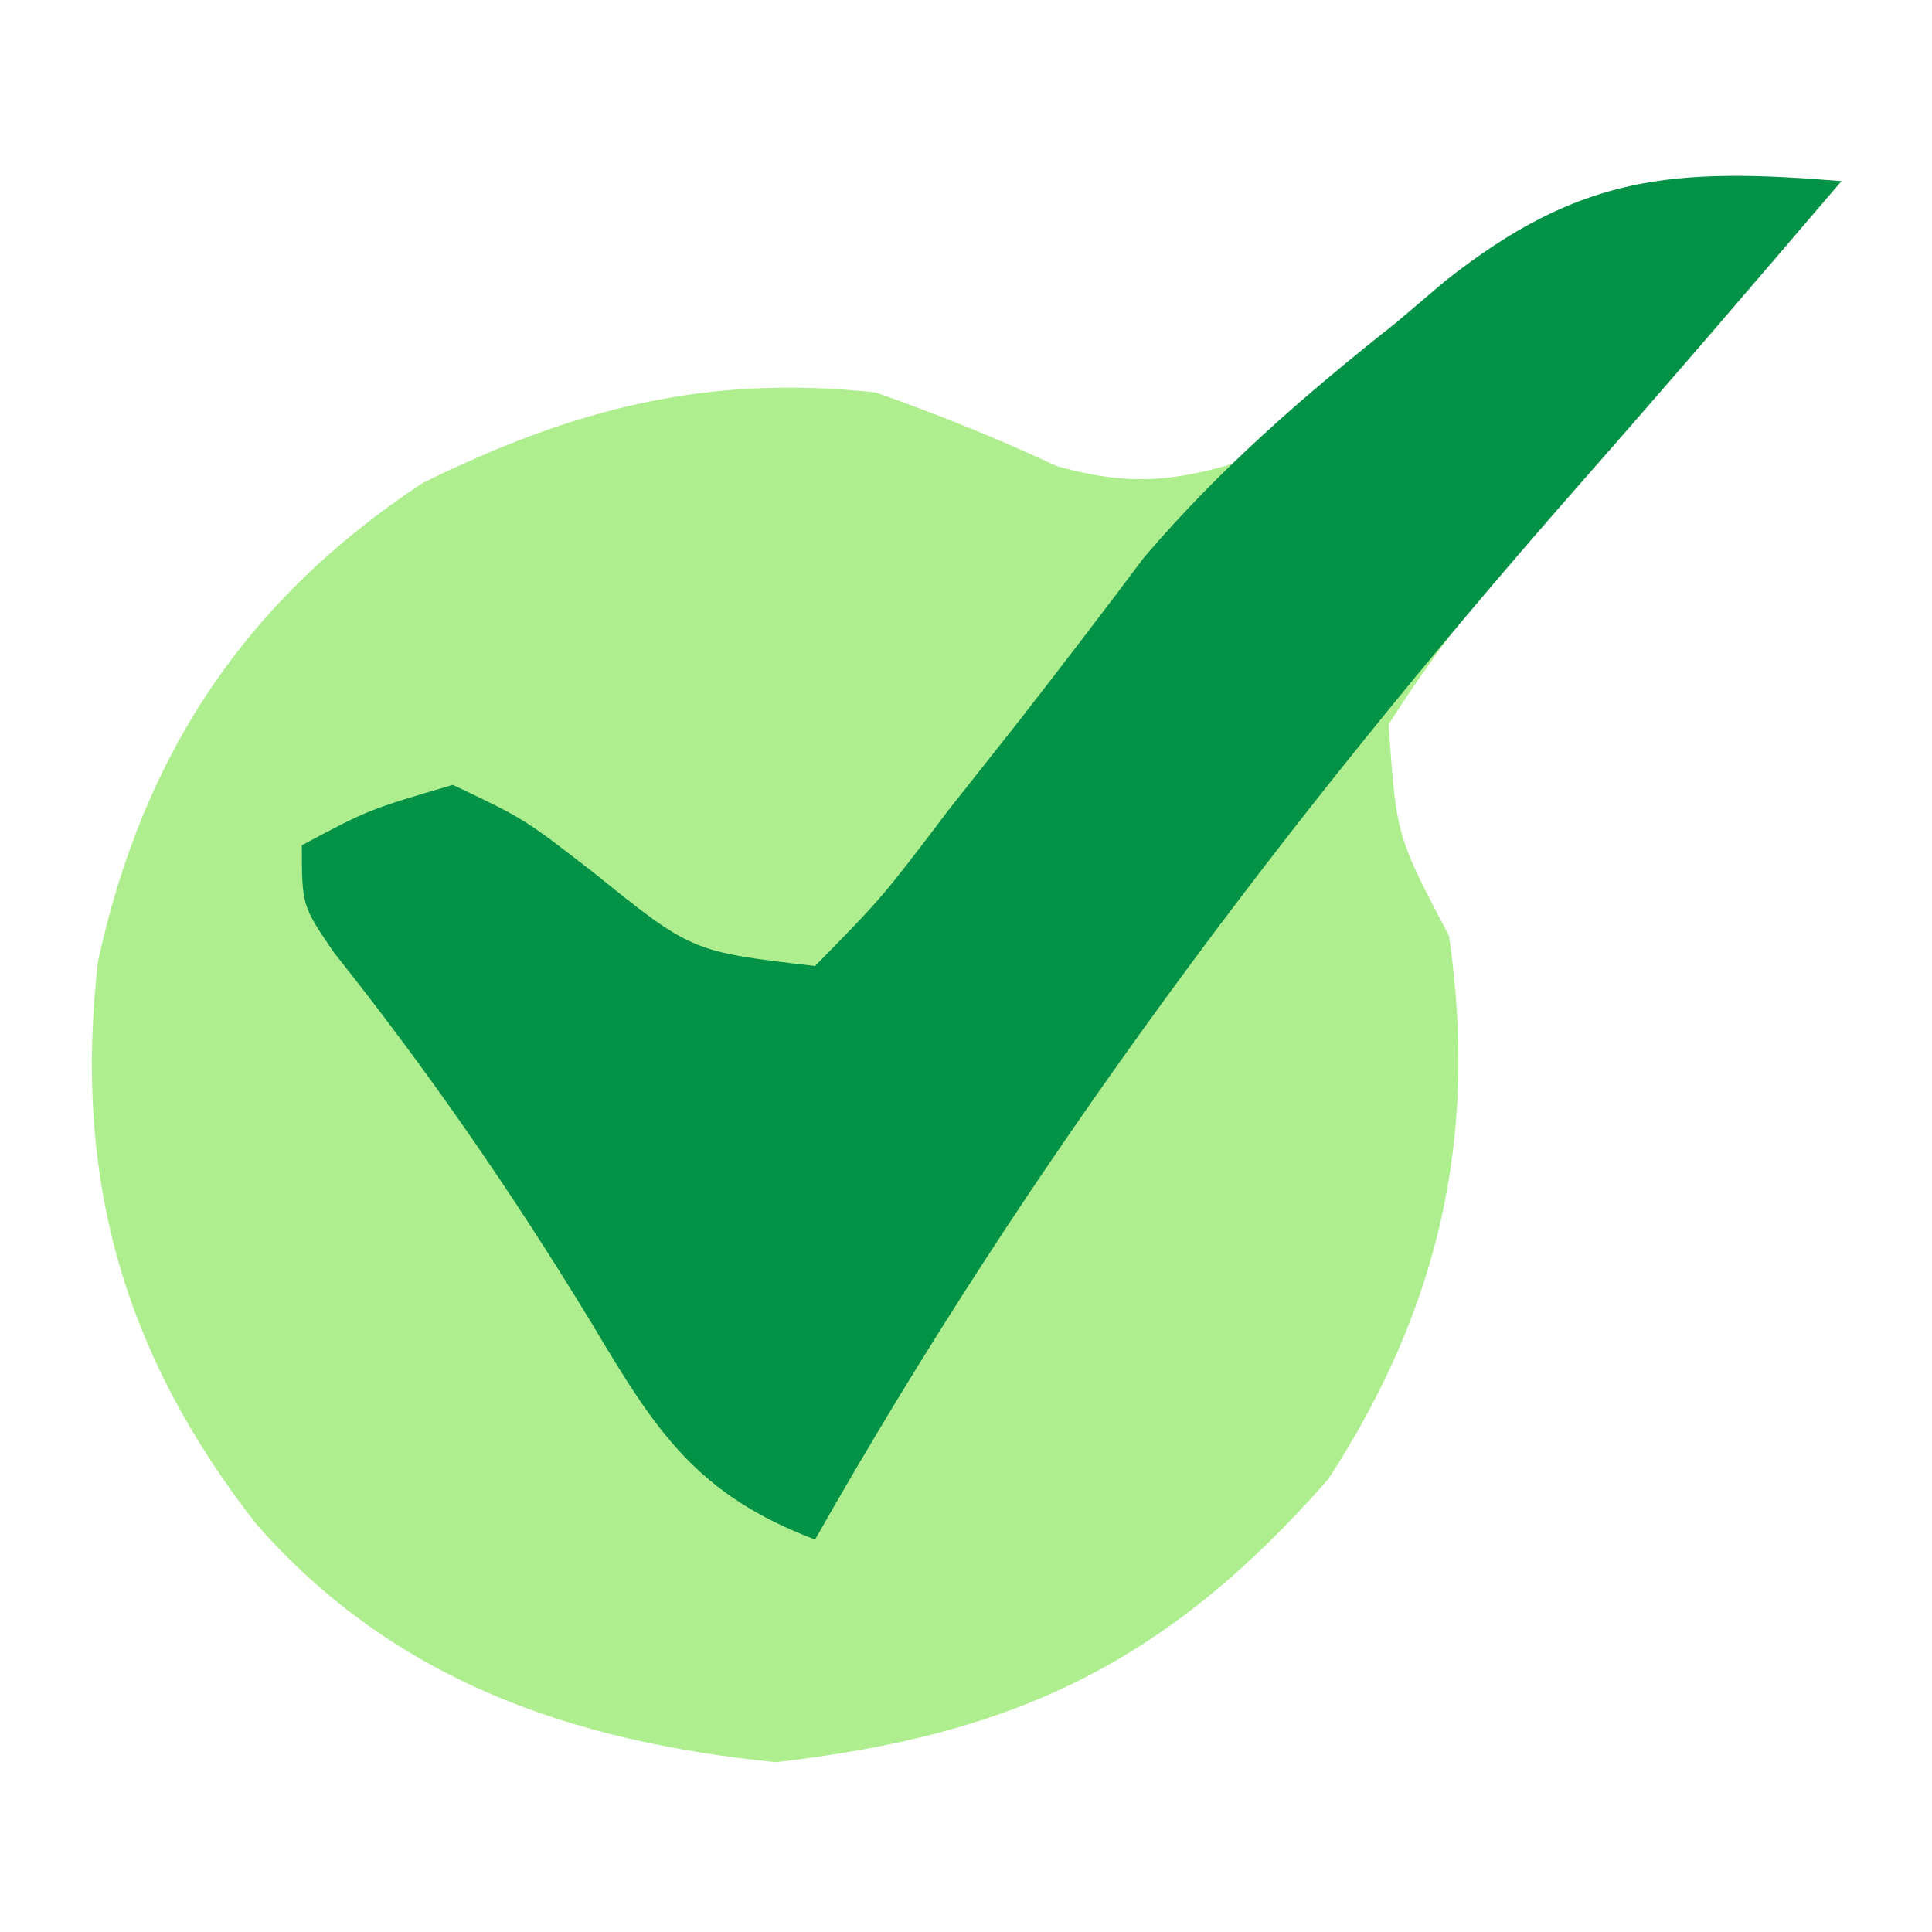
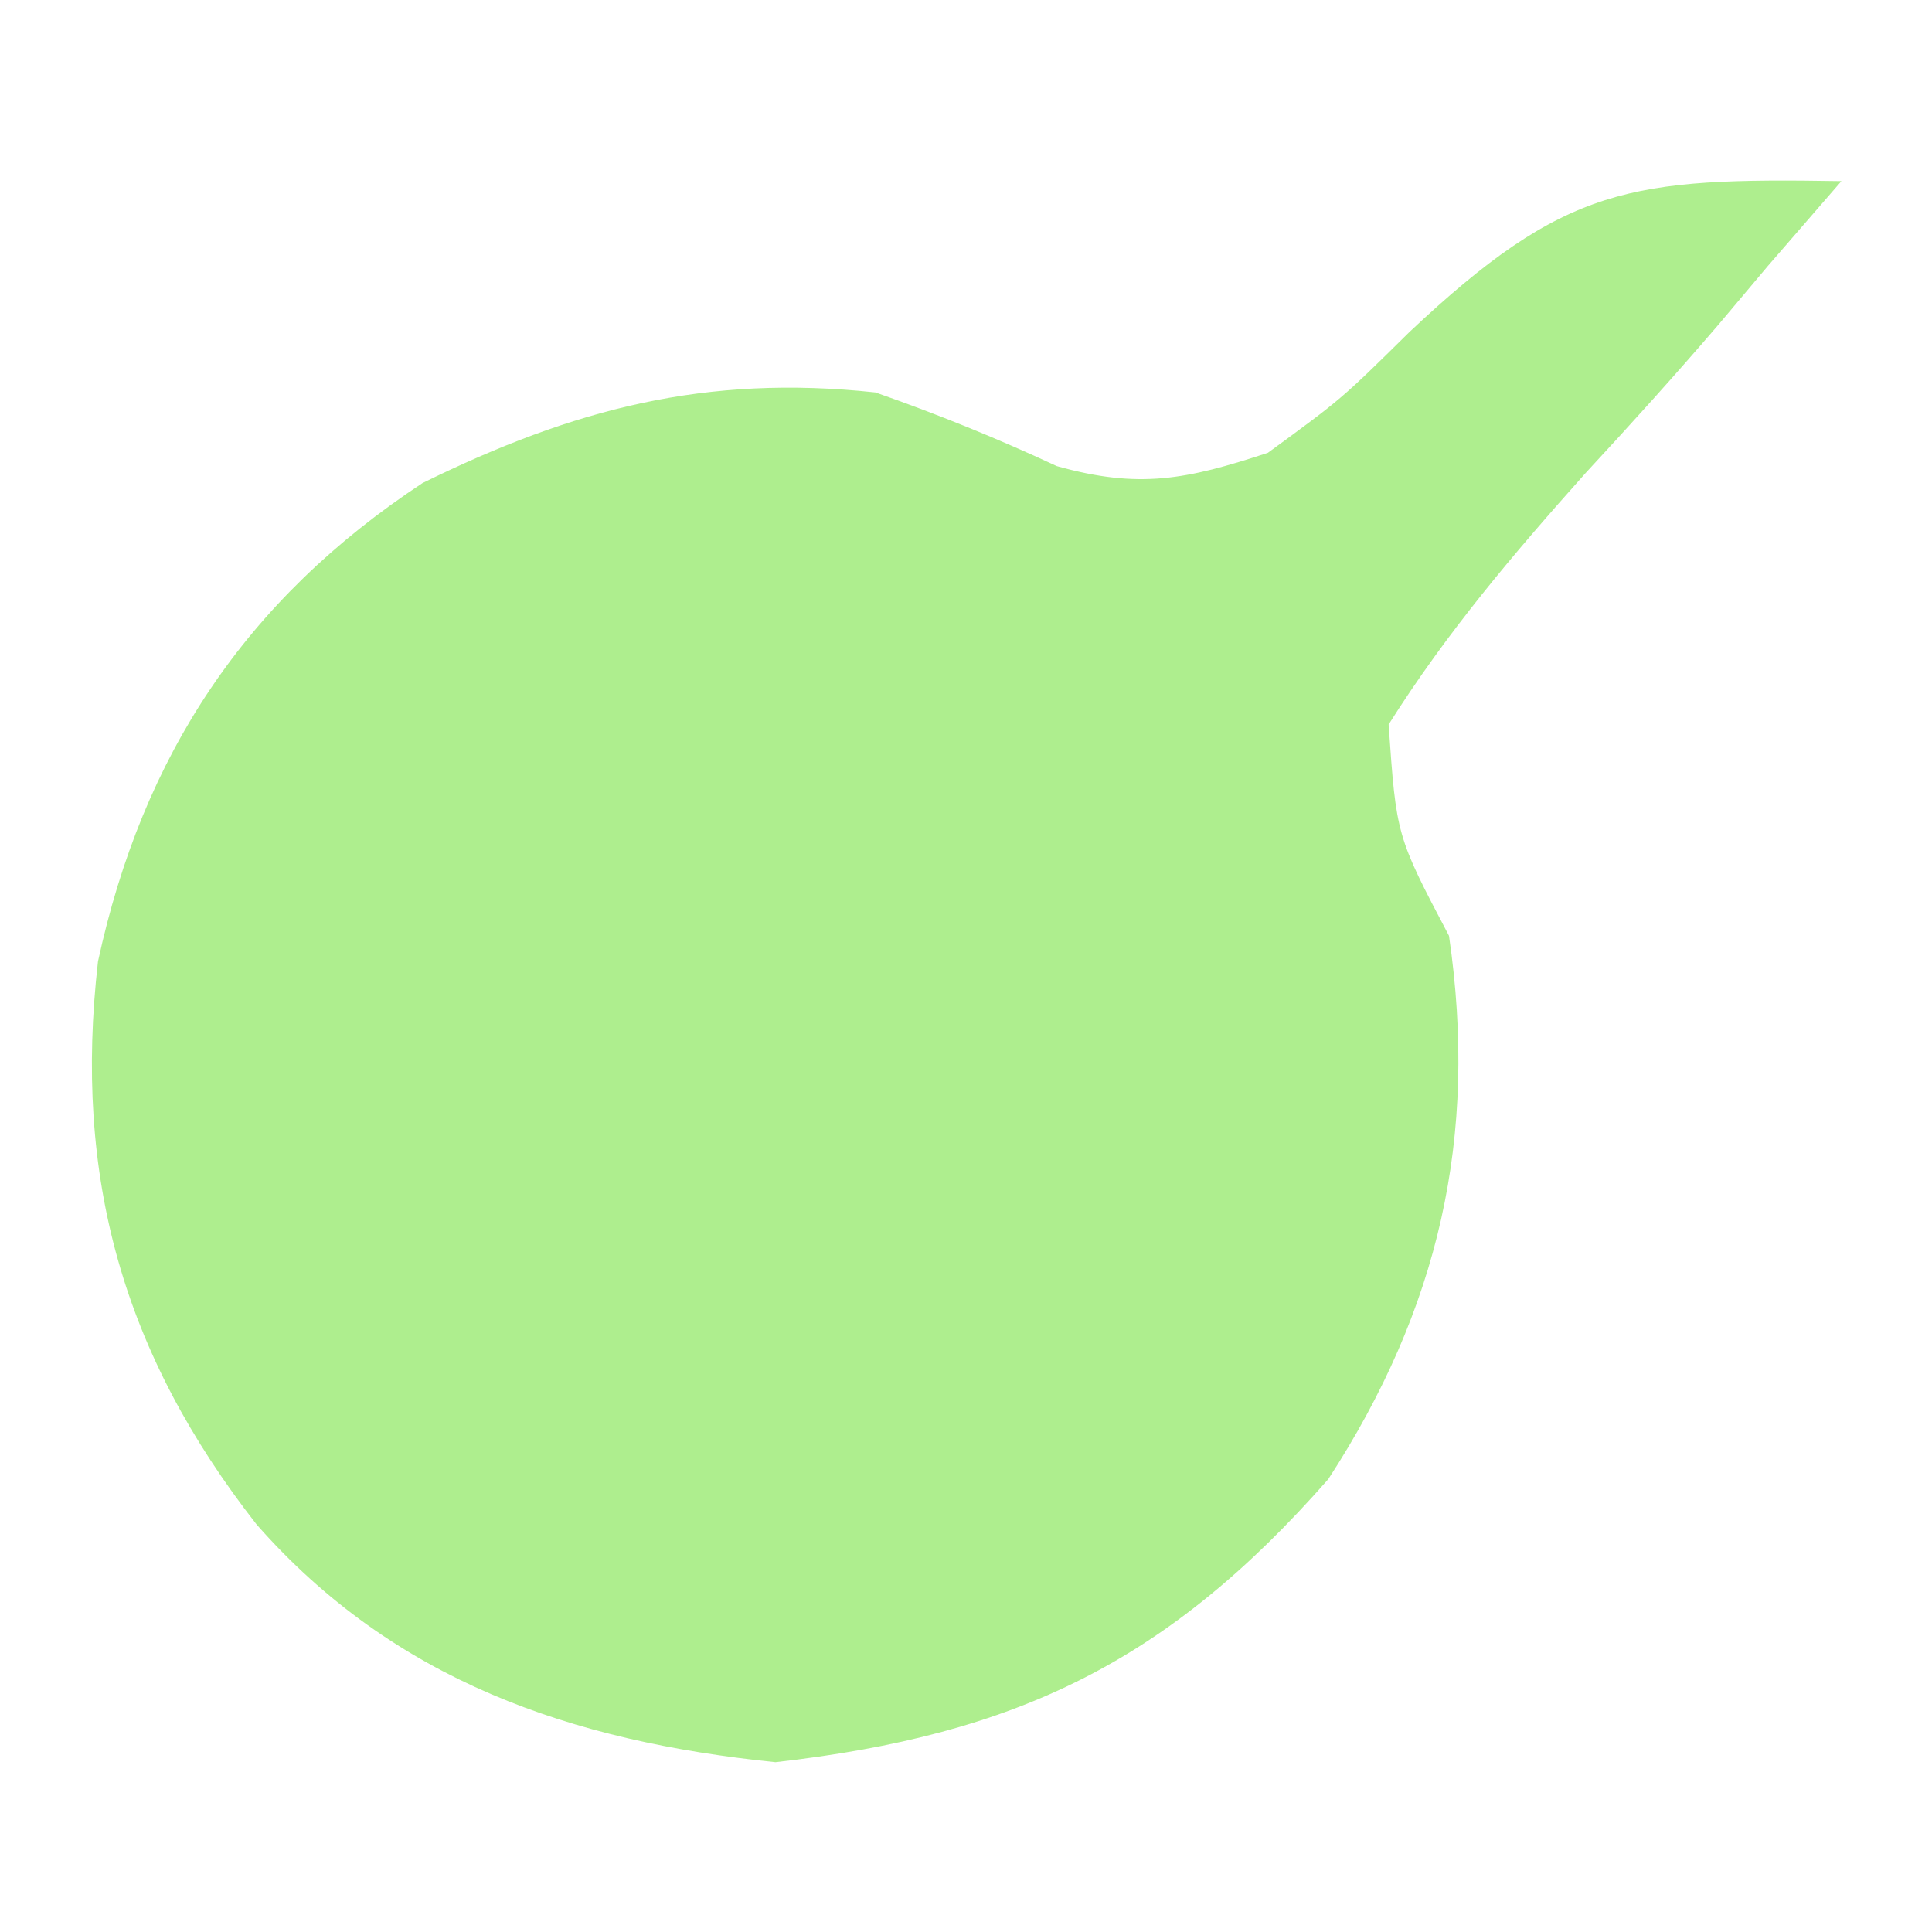
<svg xmlns="http://www.w3.org/2000/svg" width="64" height="64">
  <path d="M0 0 C-0.804 0.928 -1.609 1.856 -2.438 2.812 C-2.972 3.448 -3.507 4.084 -4.059 4.738 C-5.495 6.412 -6.973 8.05 -8.473 9.668 C-10.876 12.361 -13.074 14.946 -15 18 C-14.744 21.688 -14.744 21.688 -13 25 C-12.026 31.661 -13.336 37.365 -17 43 C-22.302 49.038 -27.316 51.47 -35.312 52.375 C-42.051 51.69 -47.946 49.678 -52.5 44.5 C-56.918 38.849 -58.573 33.015 -57.754 25.848 C-56.273 19.018 -52.877 13.873 -47 10 C-41.997 7.541 -37.626 6.397 -32 7 C-29.941 7.722 -27.969 8.519 -25.992 9.441 C-23.26 10.207 -21.692 9.886 -19 9 C-16.554 7.212 -16.554 7.212 -14.312 5 C-9.142 0.133 -6.983 -0.113 0 0 Z " fill="#AEEE8E" transform="translate(61,6)" />
-   <path d="M0 0 C-2.933 3.436 -5.873 6.864 -8.859 10.254 C-18.374 21.107 -26.867 32.416 -34 45 C-37.917 43.512 -39.269 41.424 -41.375 37.875 C-44.006 33.55 -46.782 29.517 -49.934 25.559 C-51 24 -51 24 -51 22 C-48.789 20.82 -48.789 20.82 -46 20 C-43.648 21.117 -43.648 21.117 -41.375 22.875 C-38.089 25.527 -38.089 25.527 -34 26 C-31.764 23.72 -31.764 23.72 -29.562 20.812 C-28.801 19.85 -28.039 18.887 -27.254 17.895 C-25.855 16.098 -24.47 14.291 -23.105 12.469 C-20.584 9.512 -17.786 7.087 -14.75 4.688 C-14.215 4.233 -13.68 3.779 -13.129 3.311 C-8.672 -0.21 -5.63 -0.461 0 0 Z " fill="#039246" transform="translate(61,6)" />
</svg>